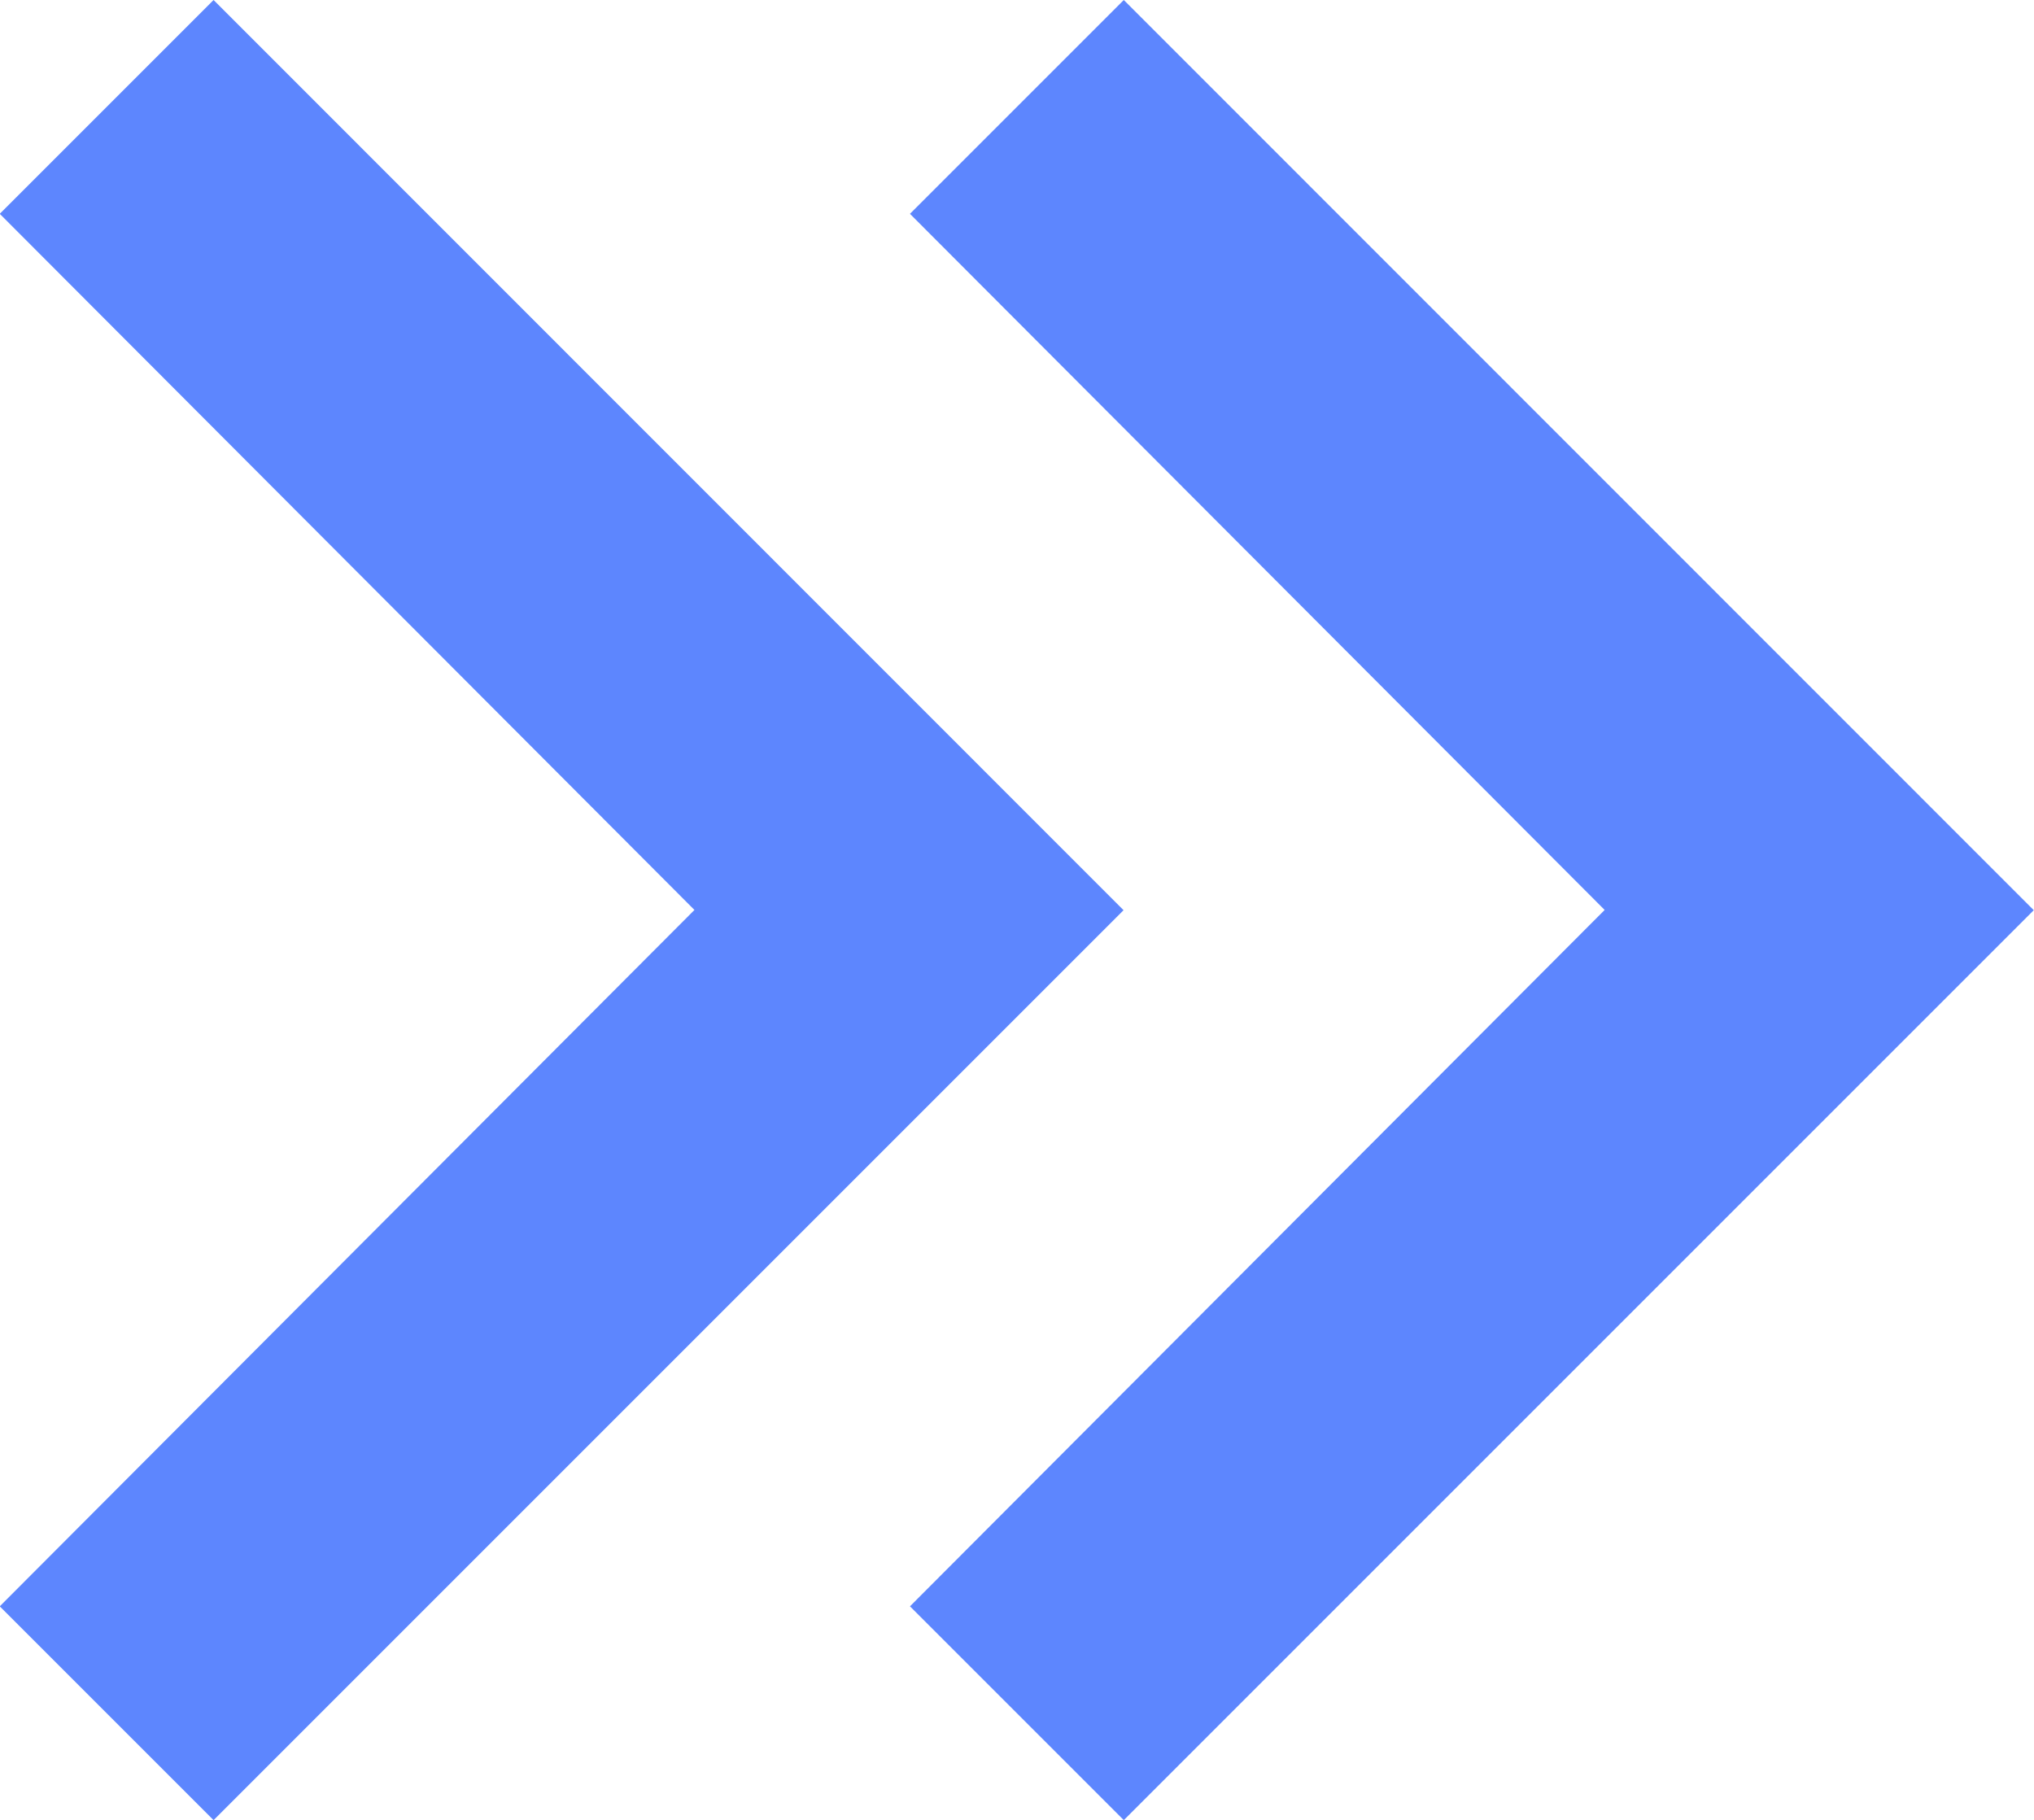
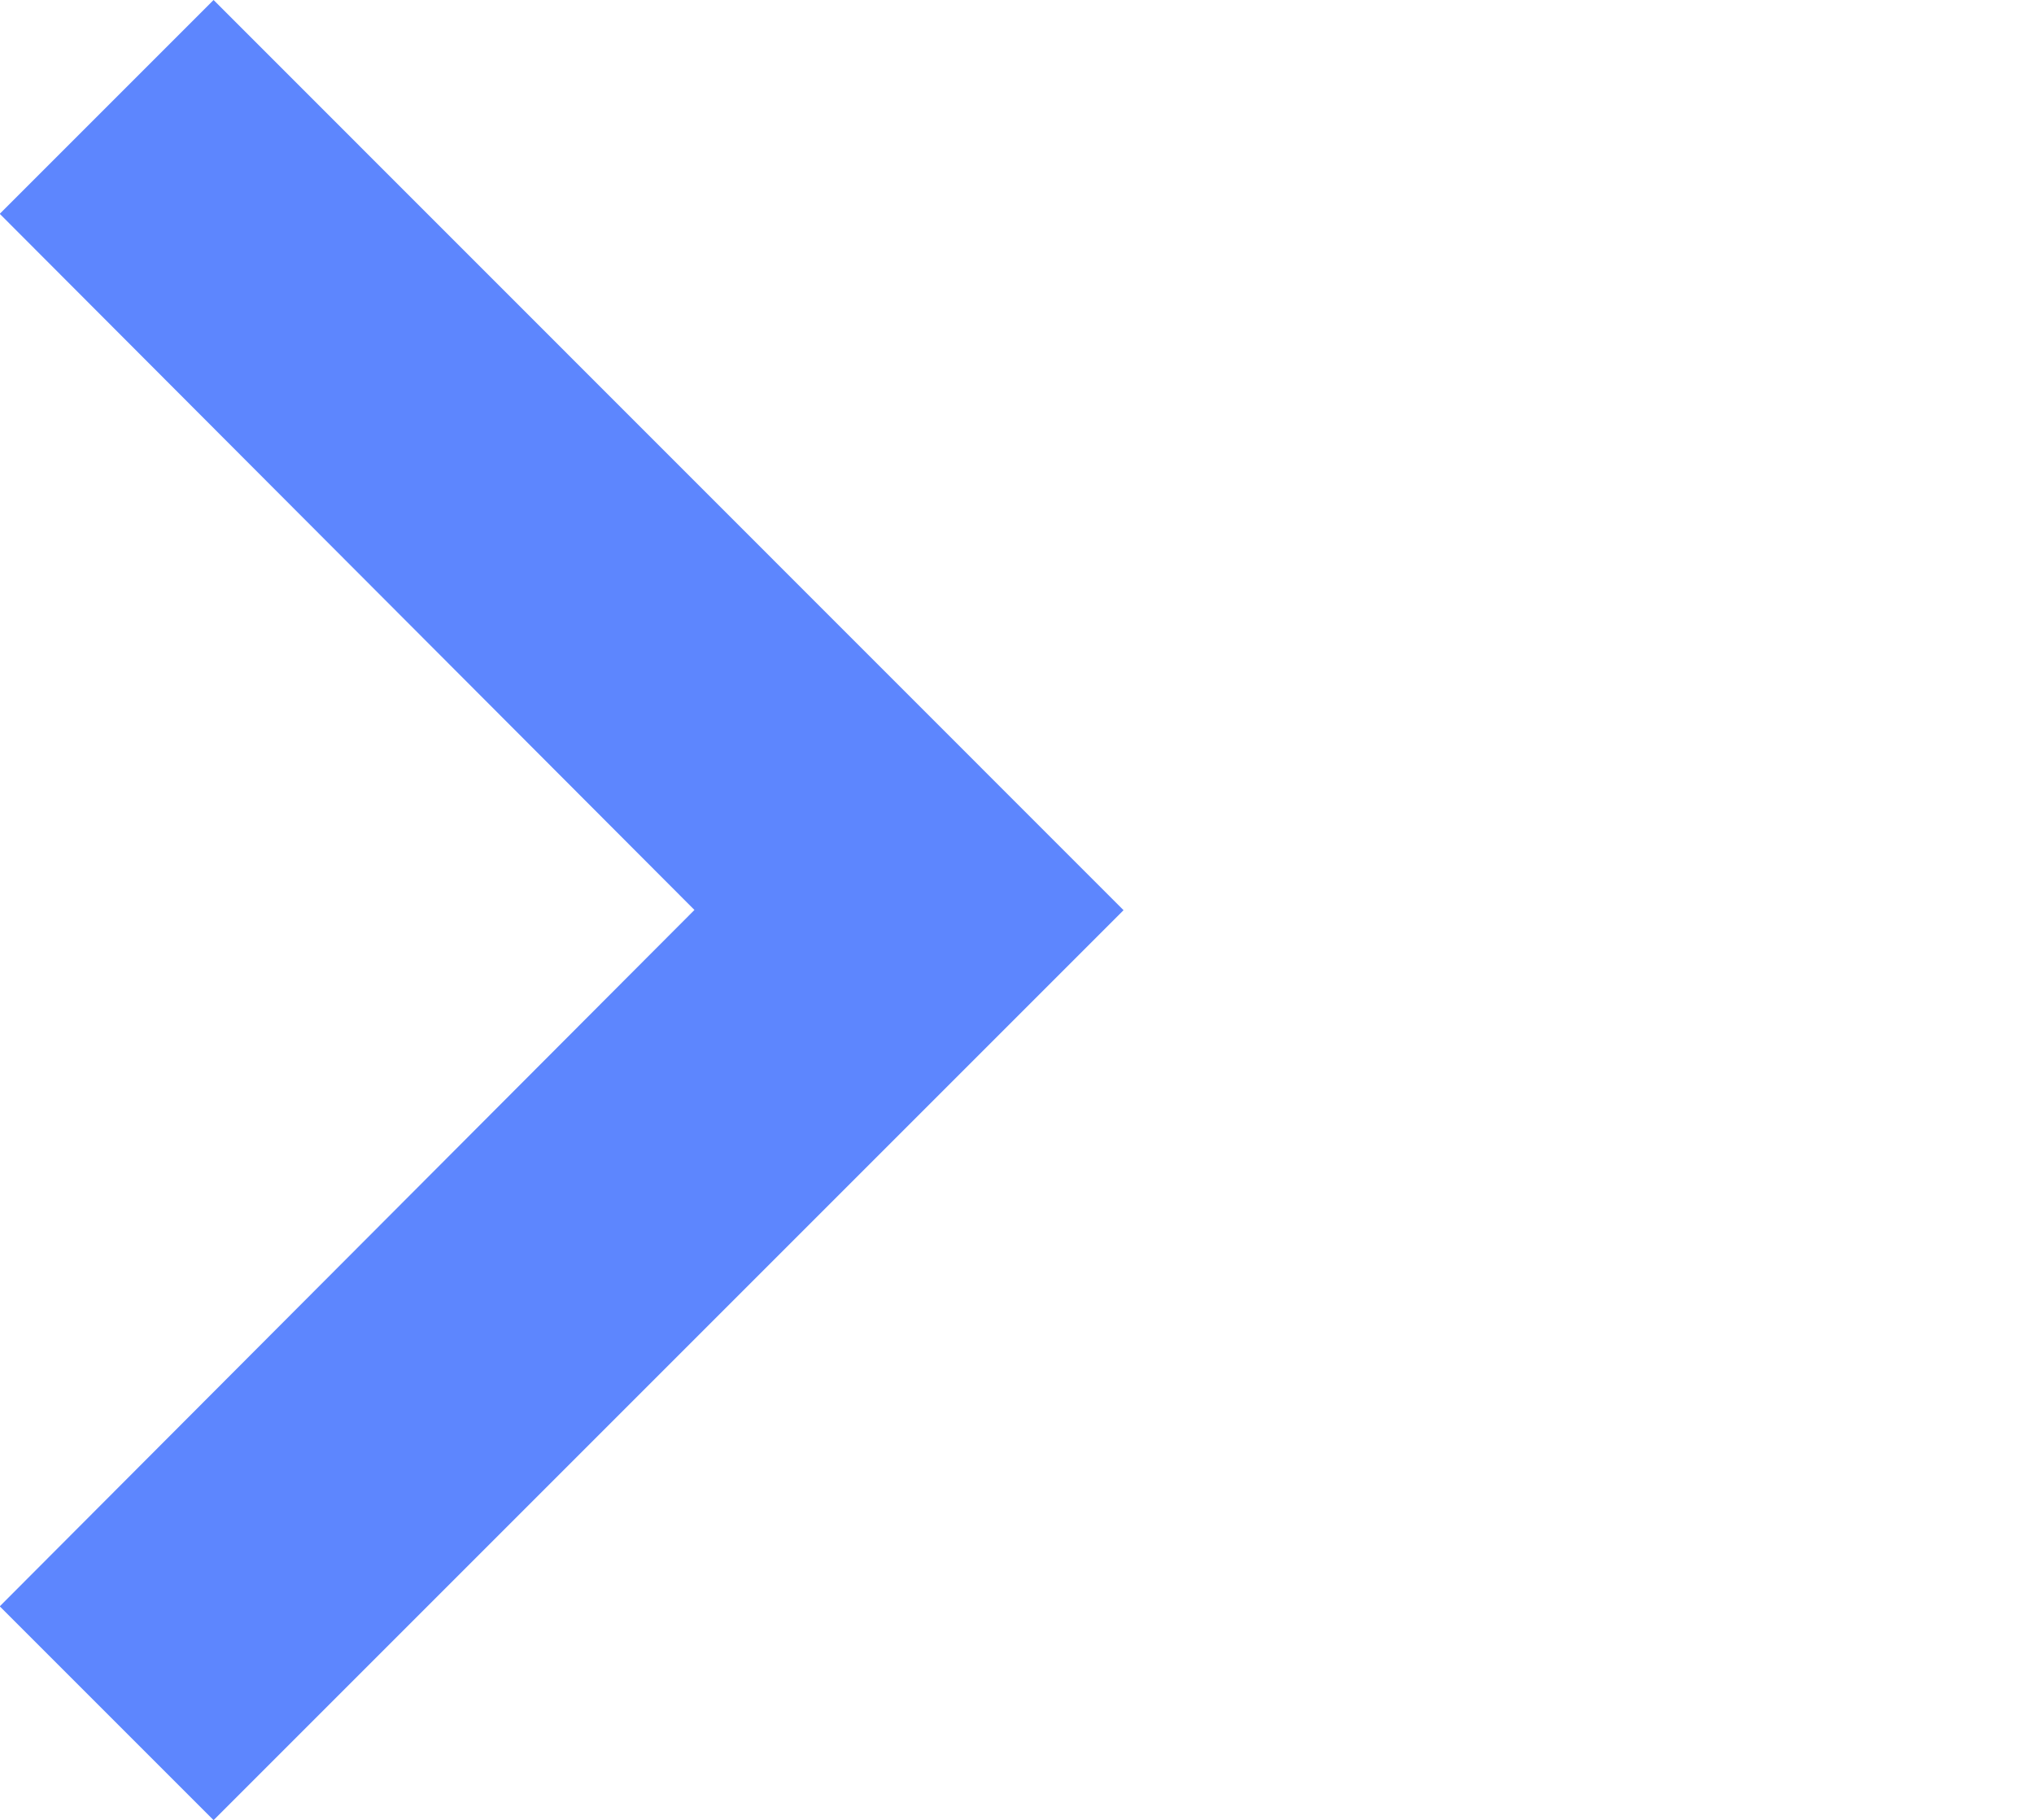
<svg xmlns="http://www.w3.org/2000/svg" width="8.371" height="7.491" viewBox="0 0 8.371 7.491">
  <g transform="translate(-3171.52 -2414.255)">
-     <path d="M9.47,6l-.88.88,2.859,2.865L8.59,12.611l.88.88,3.745-3.745Z" transform="translate(3166.675 2408.255)" fill="#5d86fe" />
    <path d="M9.47,6l-.88.88,2.859,2.865L8.59,12.611l.88.88,3.745-3.745Z" transform="translate(3162.929 2408.255)" fill="#5d86fe" />
  </g>
</svg>